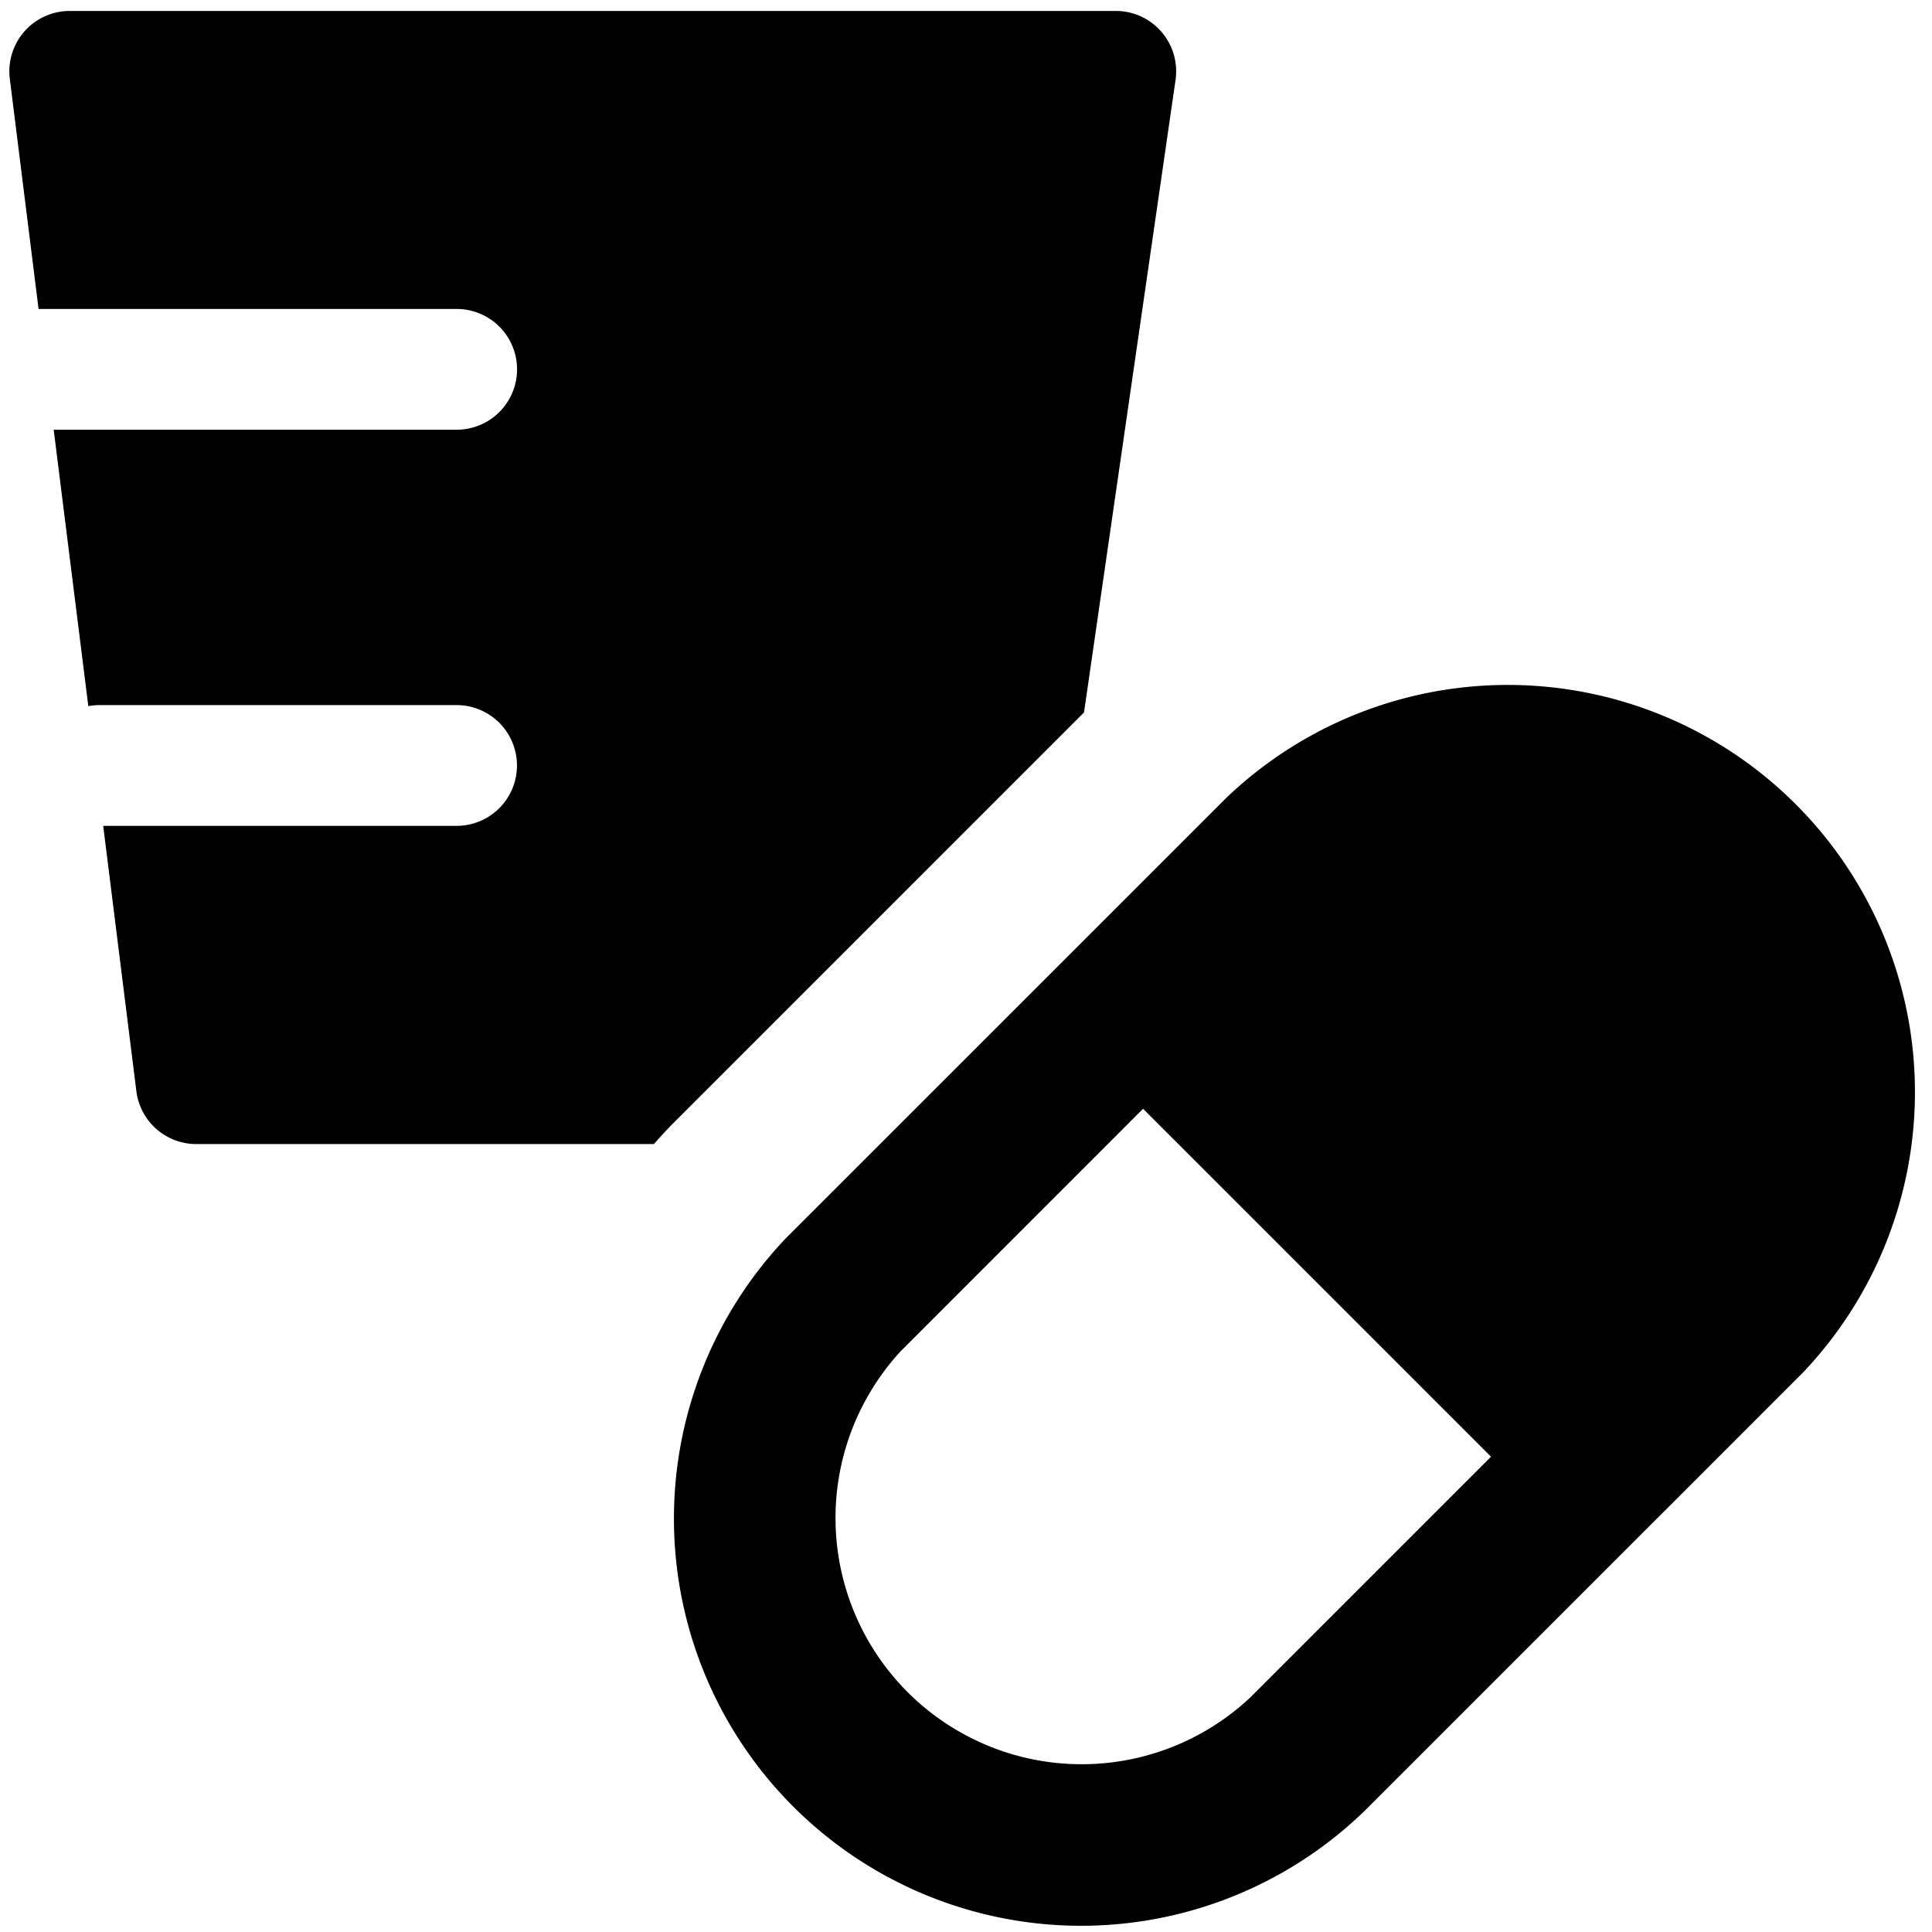
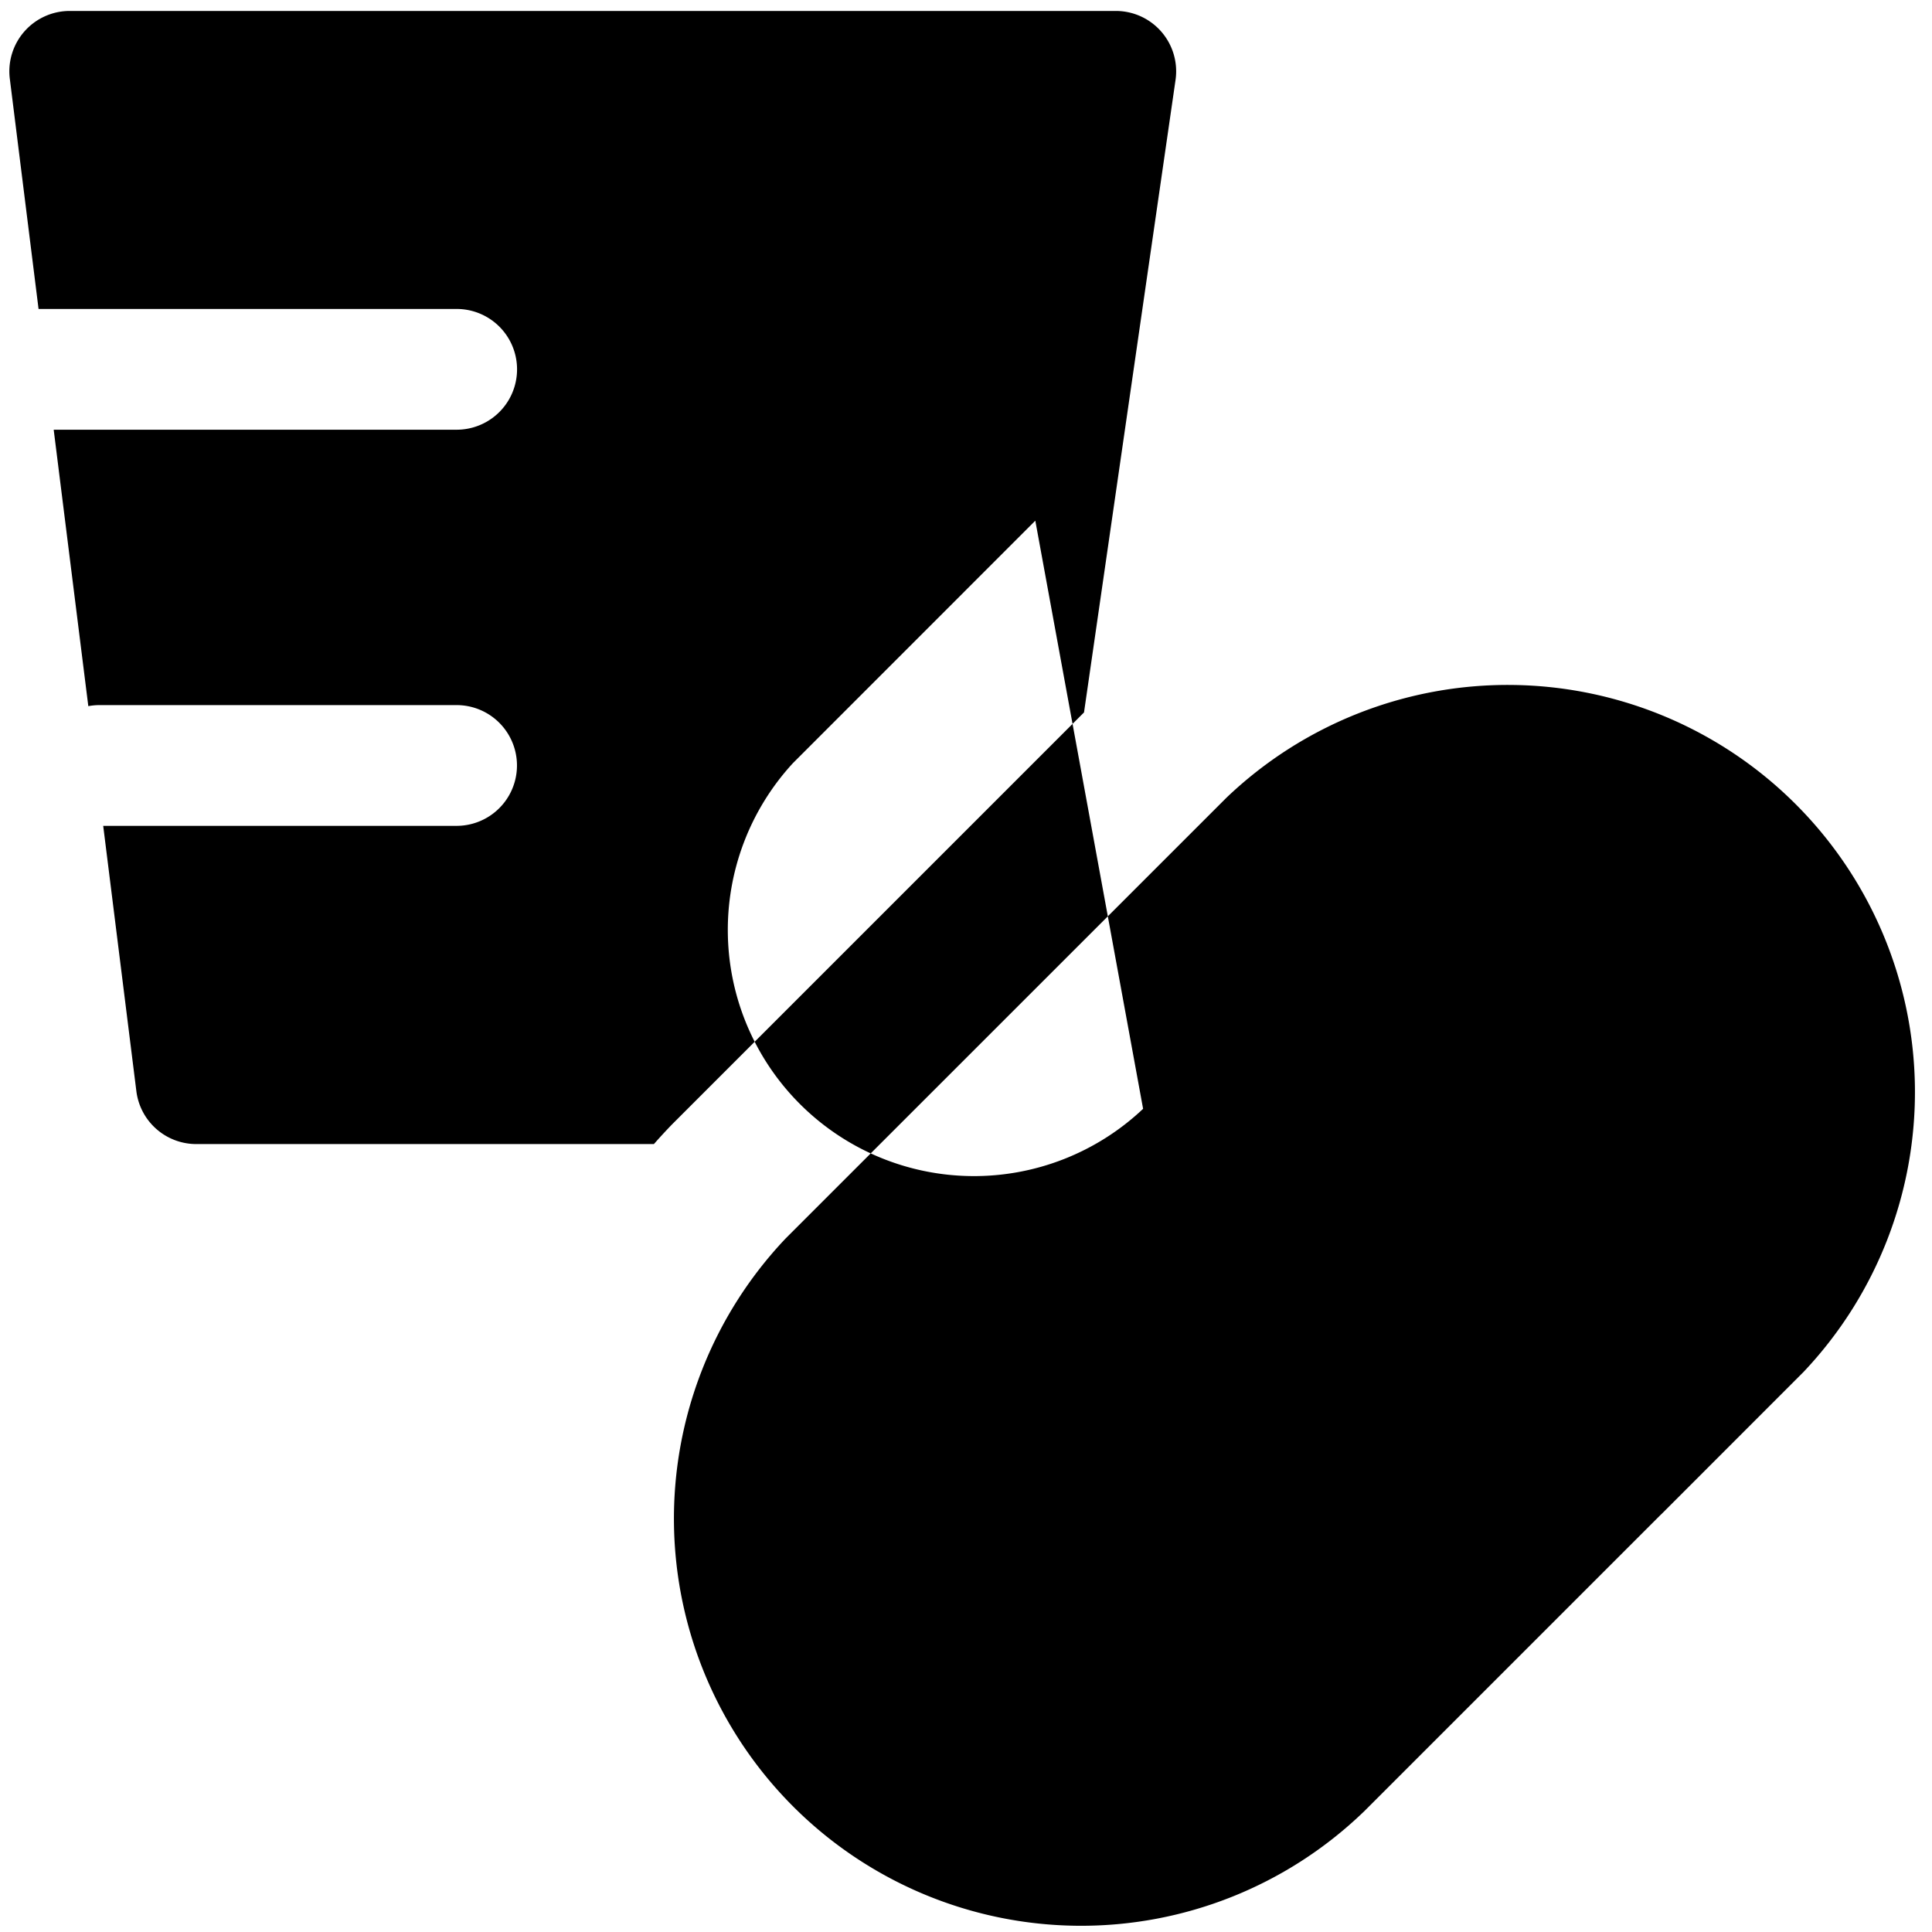
<svg xmlns="http://www.w3.org/2000/svg" fill="none" viewBox="0 0 24 24">
-   <path fill="#000000" fill-rule="evenodd" d="M0.866 0.136a0.75 0.75 0 0 0 -0.744 0.843l0.357 2.859h5.194a0.75 0.75 0 1 1 0 1.5H0.667l0.43 3.434a0.754 0.754 0 0 1 0.14 -0.013h4.435a0.75 0.75 0 0 1 0 1.5h-4.39l0.412 3.296a0.75 0.75 0 0 0 0.744 0.657h5.685a7.038 7.038 0 0 1 0.223 -0.242l5.12 -5.12L14.603 0.993a0.75 0.75 0 0 0 -0.742 -0.857H0.866ZM14.2 13.774l4.322 4.322 -2.984 2.984a3.058 3.058 0 0 1 -4.35 -4.294l3.011 -3.012Zm4.6 -5.265a5.058 5.058 0 0 0 -3.566 1.402L9.76 15.384a5.058 5.058 0 0 0 7.168 7.134l0.016 -0.015 3.682 -3.682a0.962 0.962 0 0 0 0.018 -0.017l1.741 -1.742 0.013 -0.013 0.007 -0.007A5.058 5.058 0 0 0 18.8 8.509Z" clip-rule="evenodd" stroke-width="1" />
+   <path fill="#000000" fill-rule="evenodd" d="M0.866 0.136a0.75 0.75 0 0 0 -0.744 0.843l0.357 2.859h5.194a0.75 0.75 0 1 1 0 1.5H0.667l0.43 3.434a0.754 0.754 0 0 1 0.14 -0.013h4.435a0.75 0.75 0 0 1 0 1.5h-4.39l0.412 3.296a0.75 0.75 0 0 0 0.744 0.657h5.685a7.038 7.038 0 0 1 0.223 -0.242l5.12 -5.12L14.603 0.993a0.75 0.75 0 0 0 -0.742 -0.857H0.866ZM14.2 13.774a3.058 3.058 0 0 1 -4.35 -4.294l3.011 -3.012Zm4.6 -5.265a5.058 5.058 0 0 0 -3.566 1.402L9.76 15.384a5.058 5.058 0 0 0 7.168 7.134l0.016 -0.015 3.682 -3.682a0.962 0.962 0 0 0 0.018 -0.017l1.741 -1.742 0.013 -0.013 0.007 -0.007A5.058 5.058 0 0 0 18.8 8.509Z" clip-rule="evenodd" stroke-width="1" />
</svg>